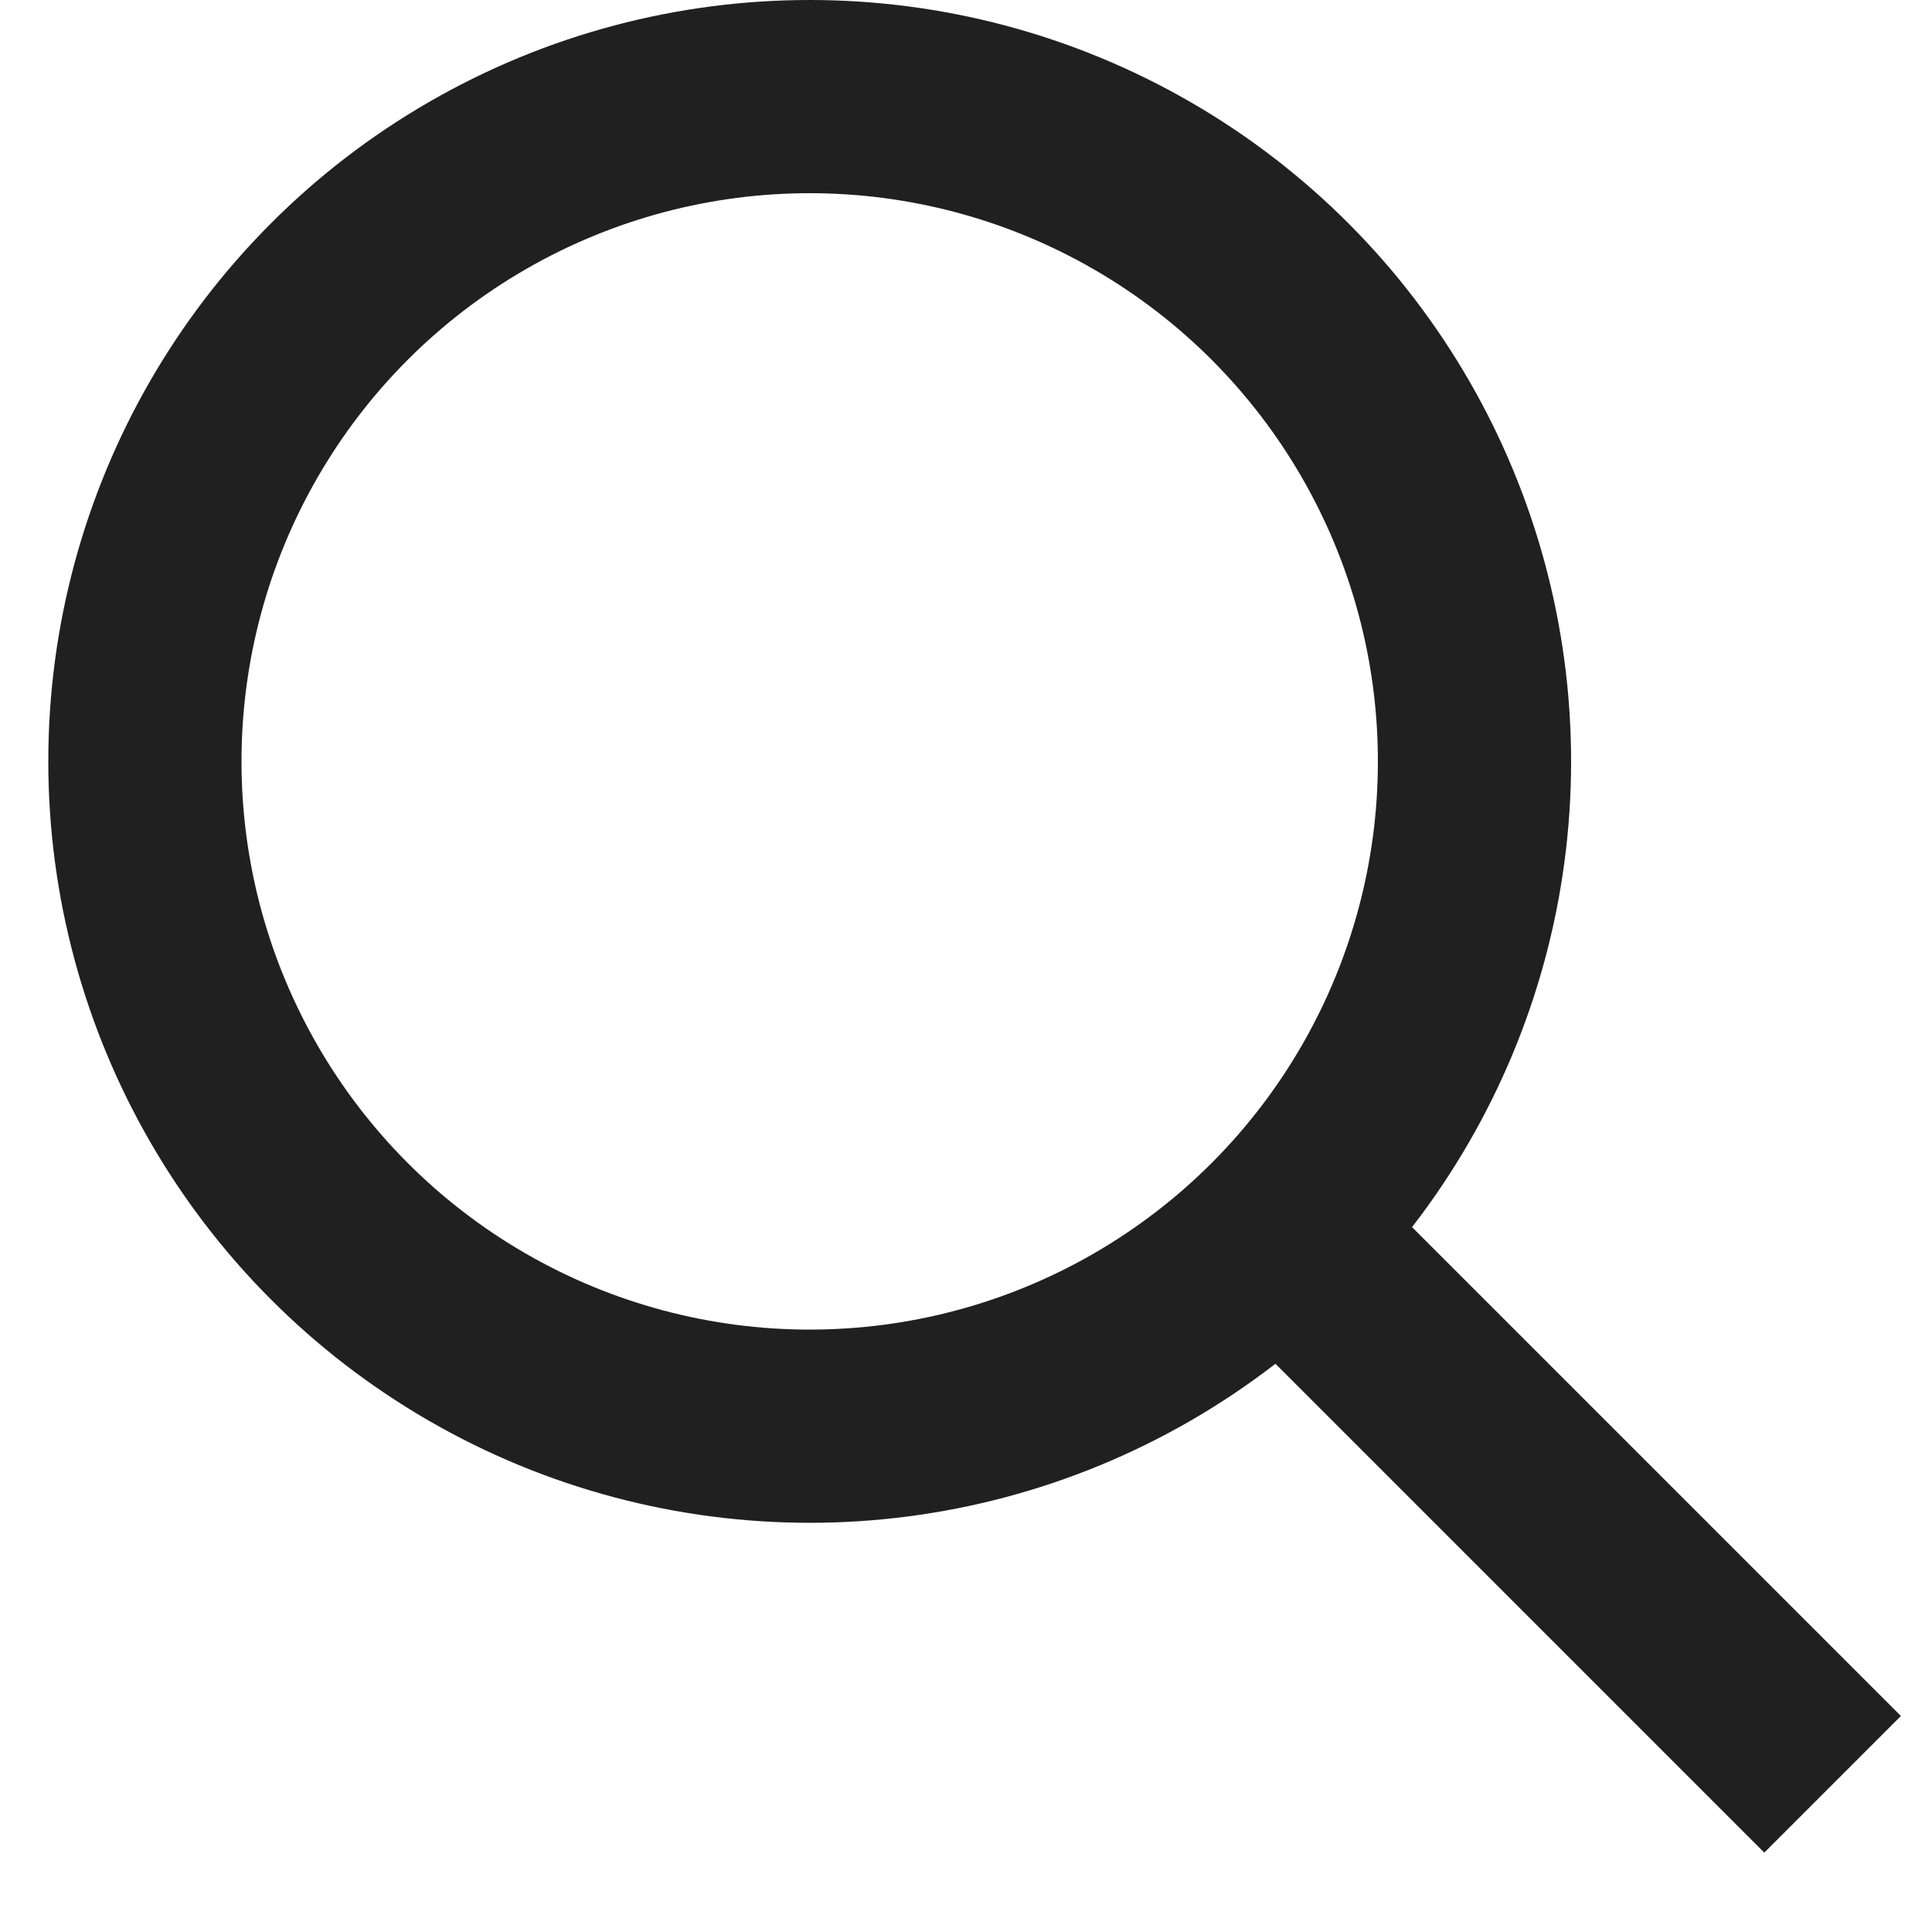
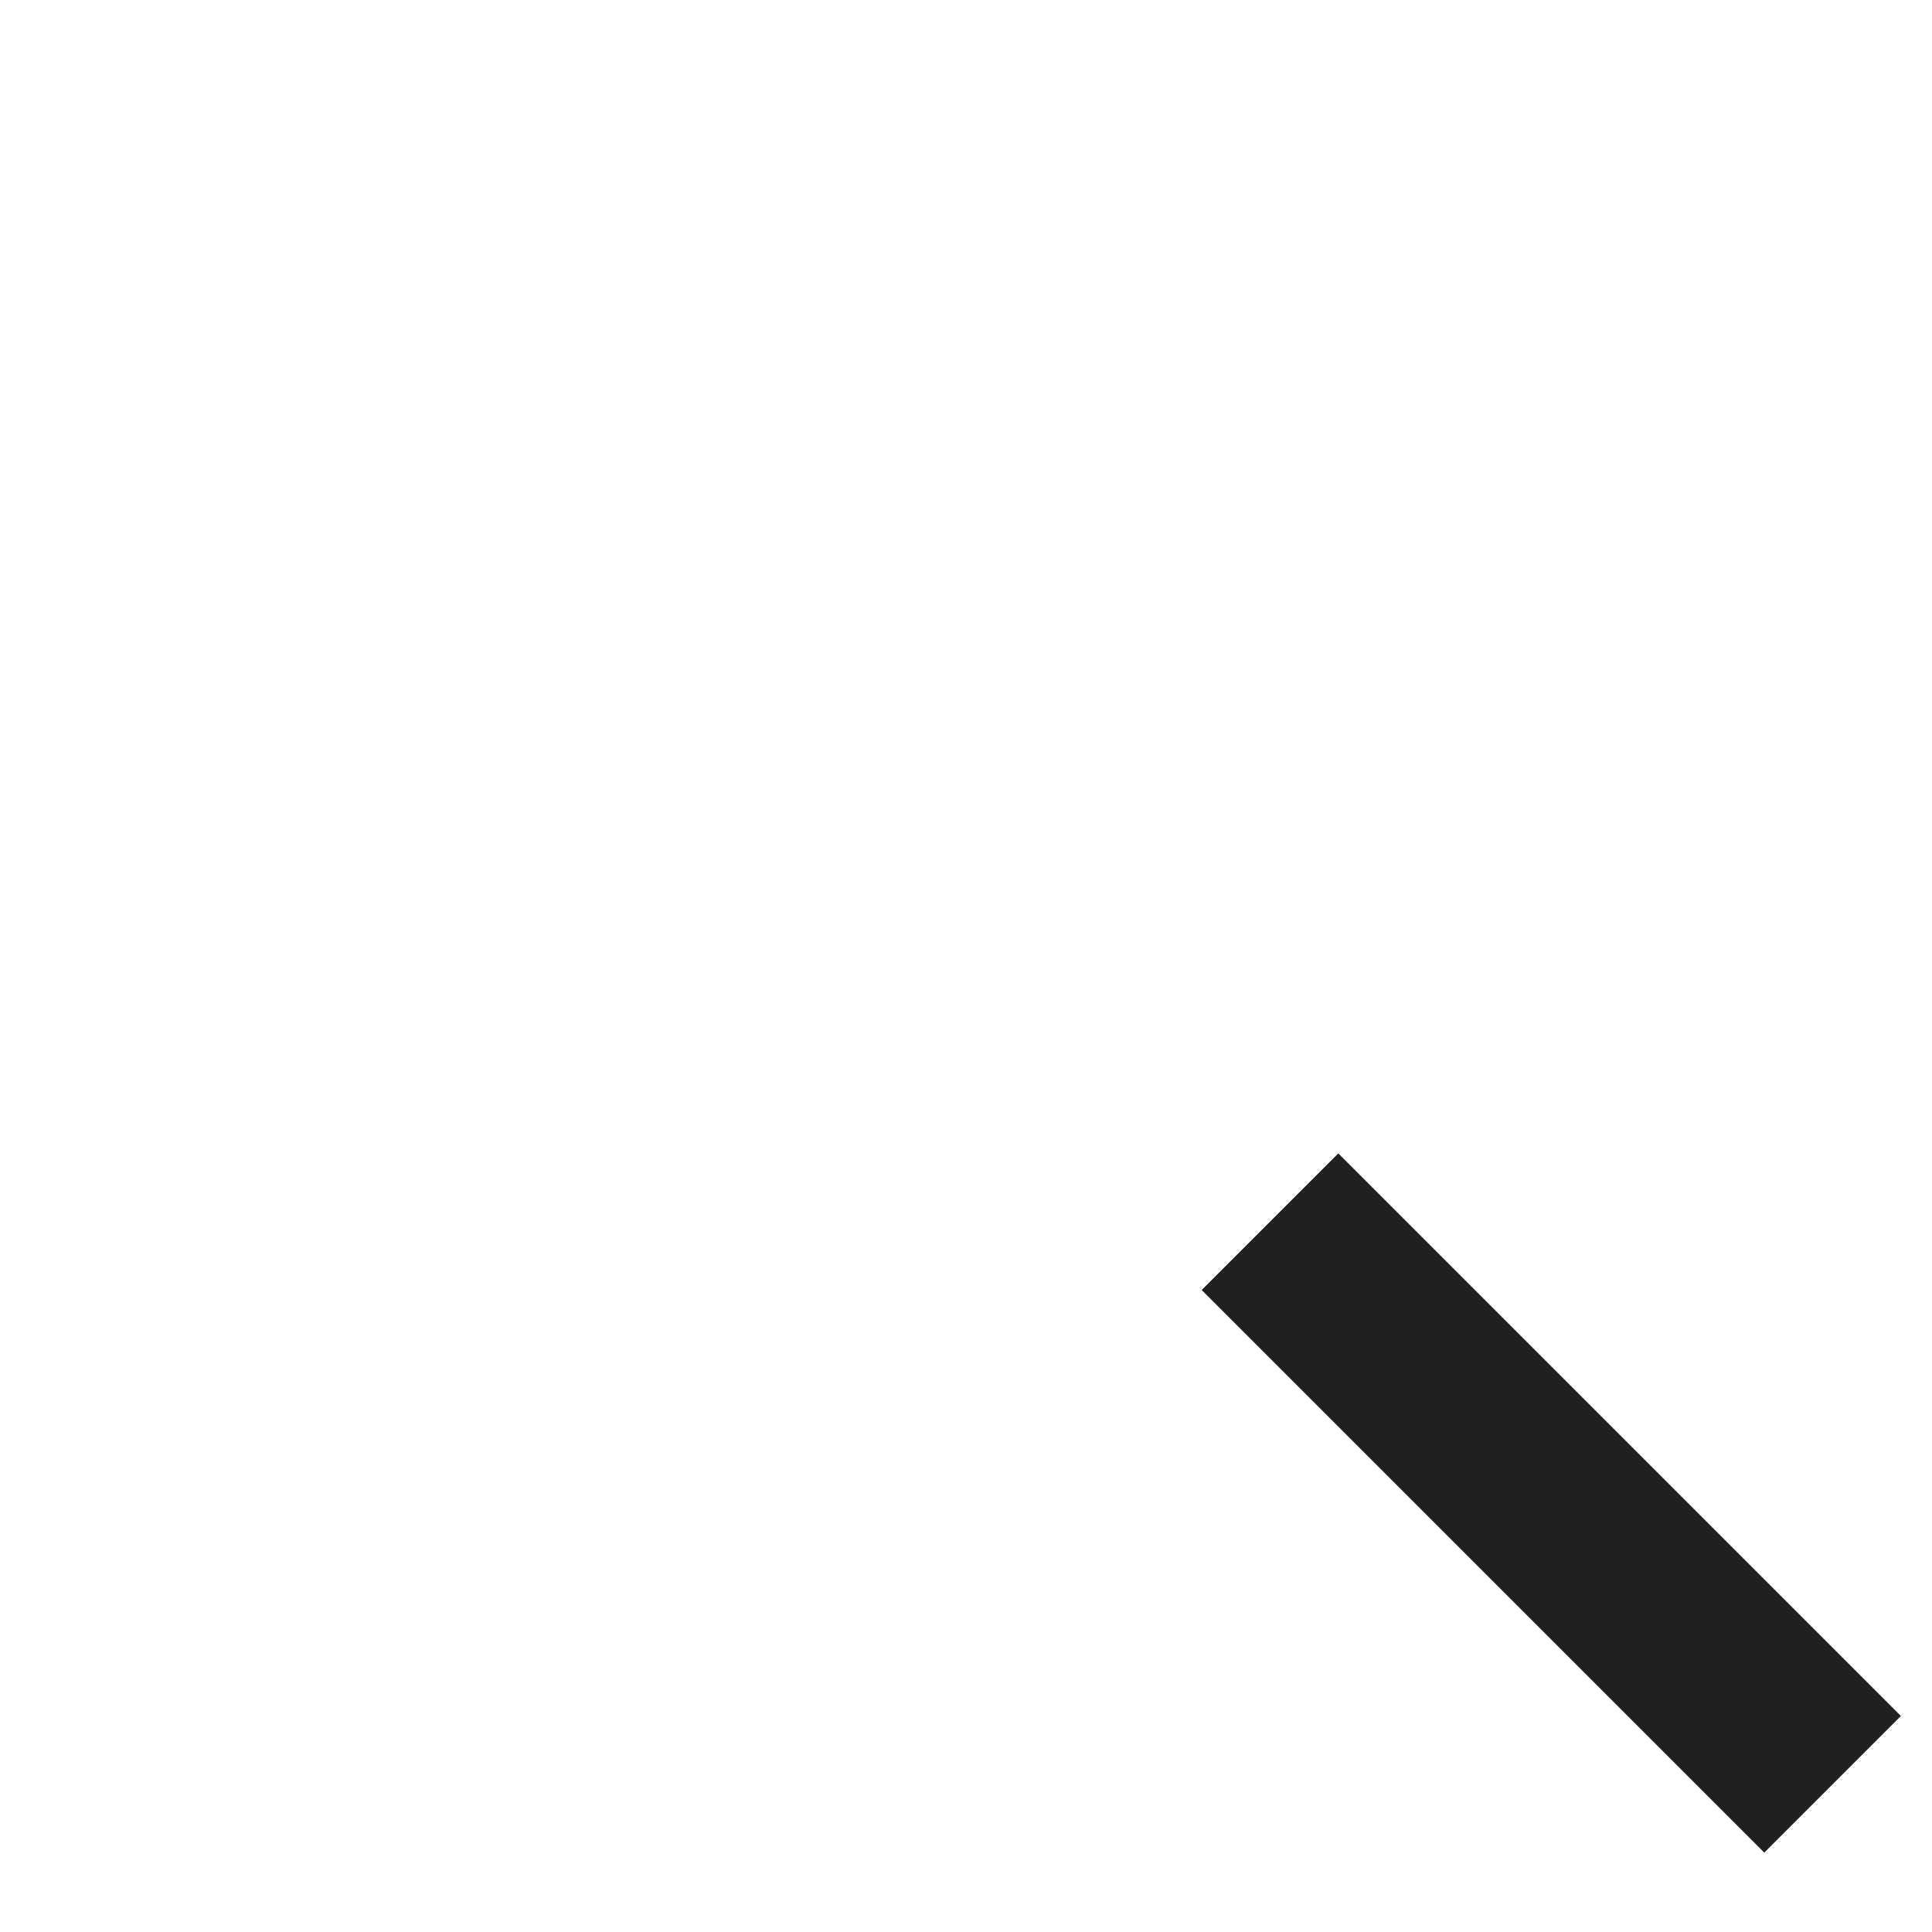
<svg xmlns="http://www.w3.org/2000/svg" width="20px" height="20px" viewBox="0 0 20 20" version="1.1">
  <title>E124B2ED-61AA-4AD0-A62D-BE2CC837978D</title>
  <g id="Web" stroke="none" stroke-width="1" fill="none" fill-rule="evenodd">
    <g id="Homepage" transform="translate(-233, -68)" stroke="#202020" stroke-width="2">
      <g id="Group-24-Copy" transform="translate(81, 20)">
        <g id="Group-23" transform="translate(153, 49)">
          <g id="Group" transform="translate(0.5, 0)">
-             <circle id="Oval" cx="6.882" cy="6.882" r="6.882" />
            <line x1="11.647" y1="11.647" x2="17.471" y2="17.471" id="Path-2" />
          </g>
        </g>
      </g>
    </g>
  </g>
</svg>